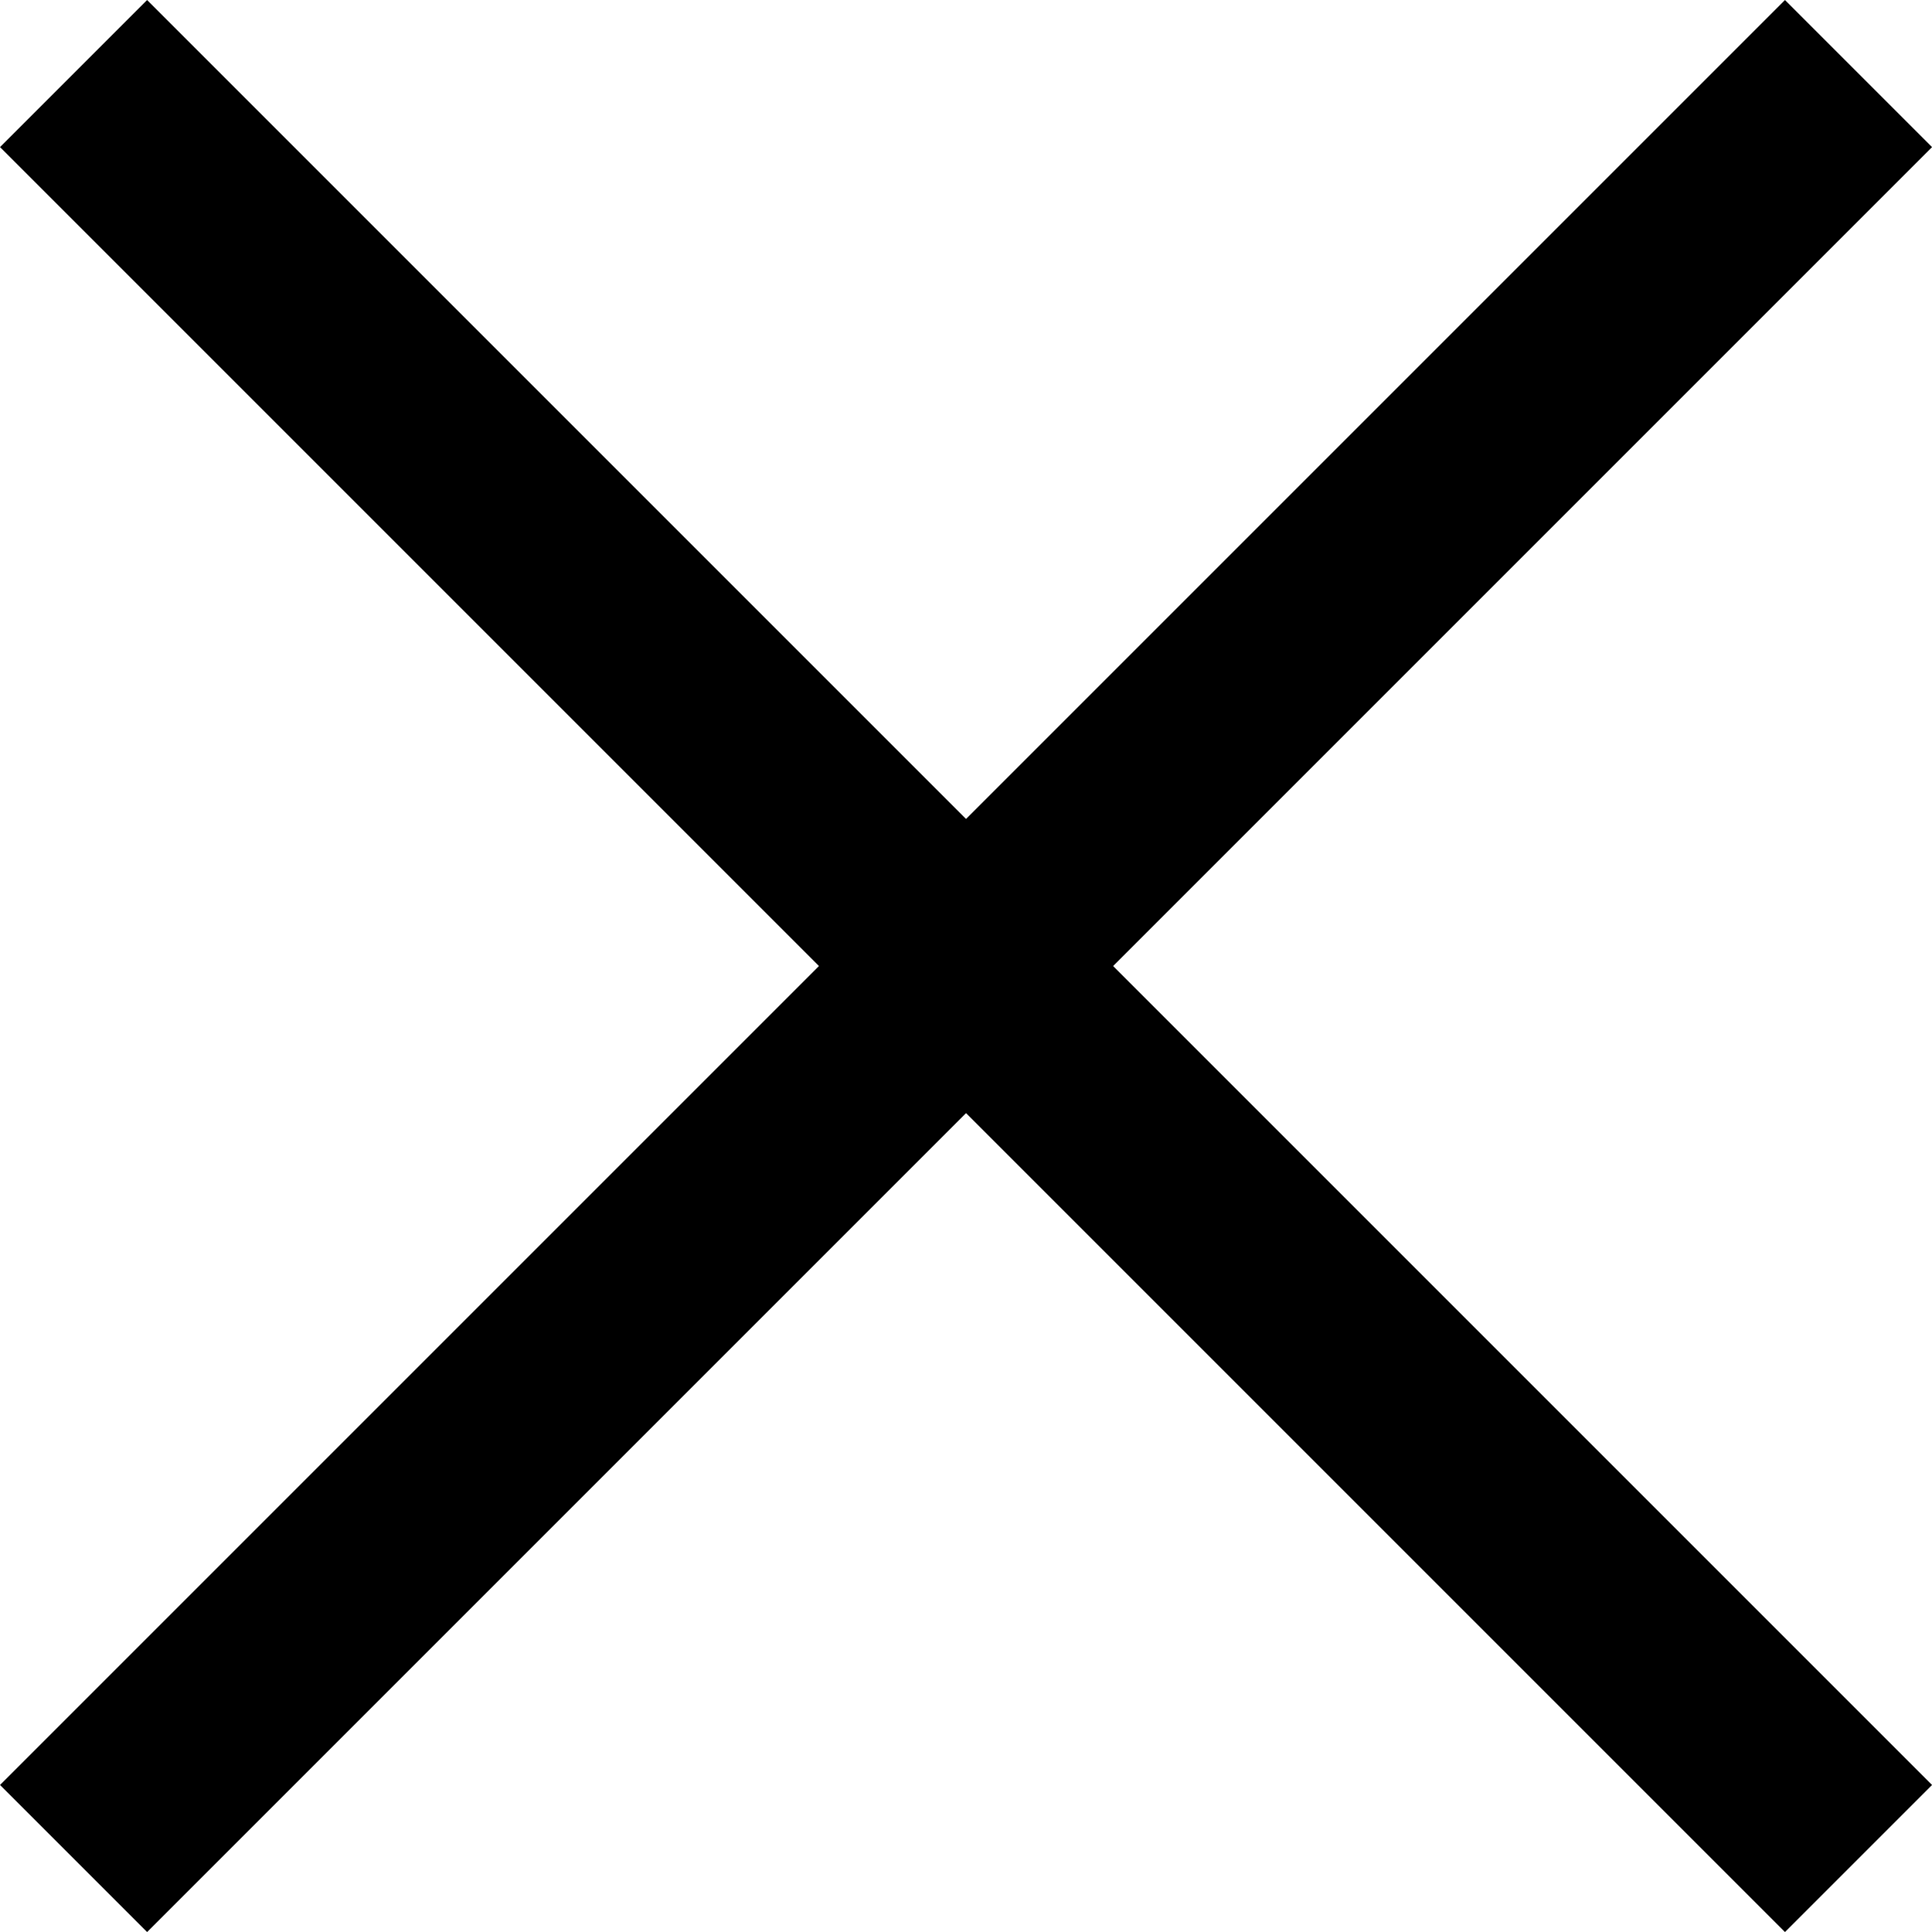
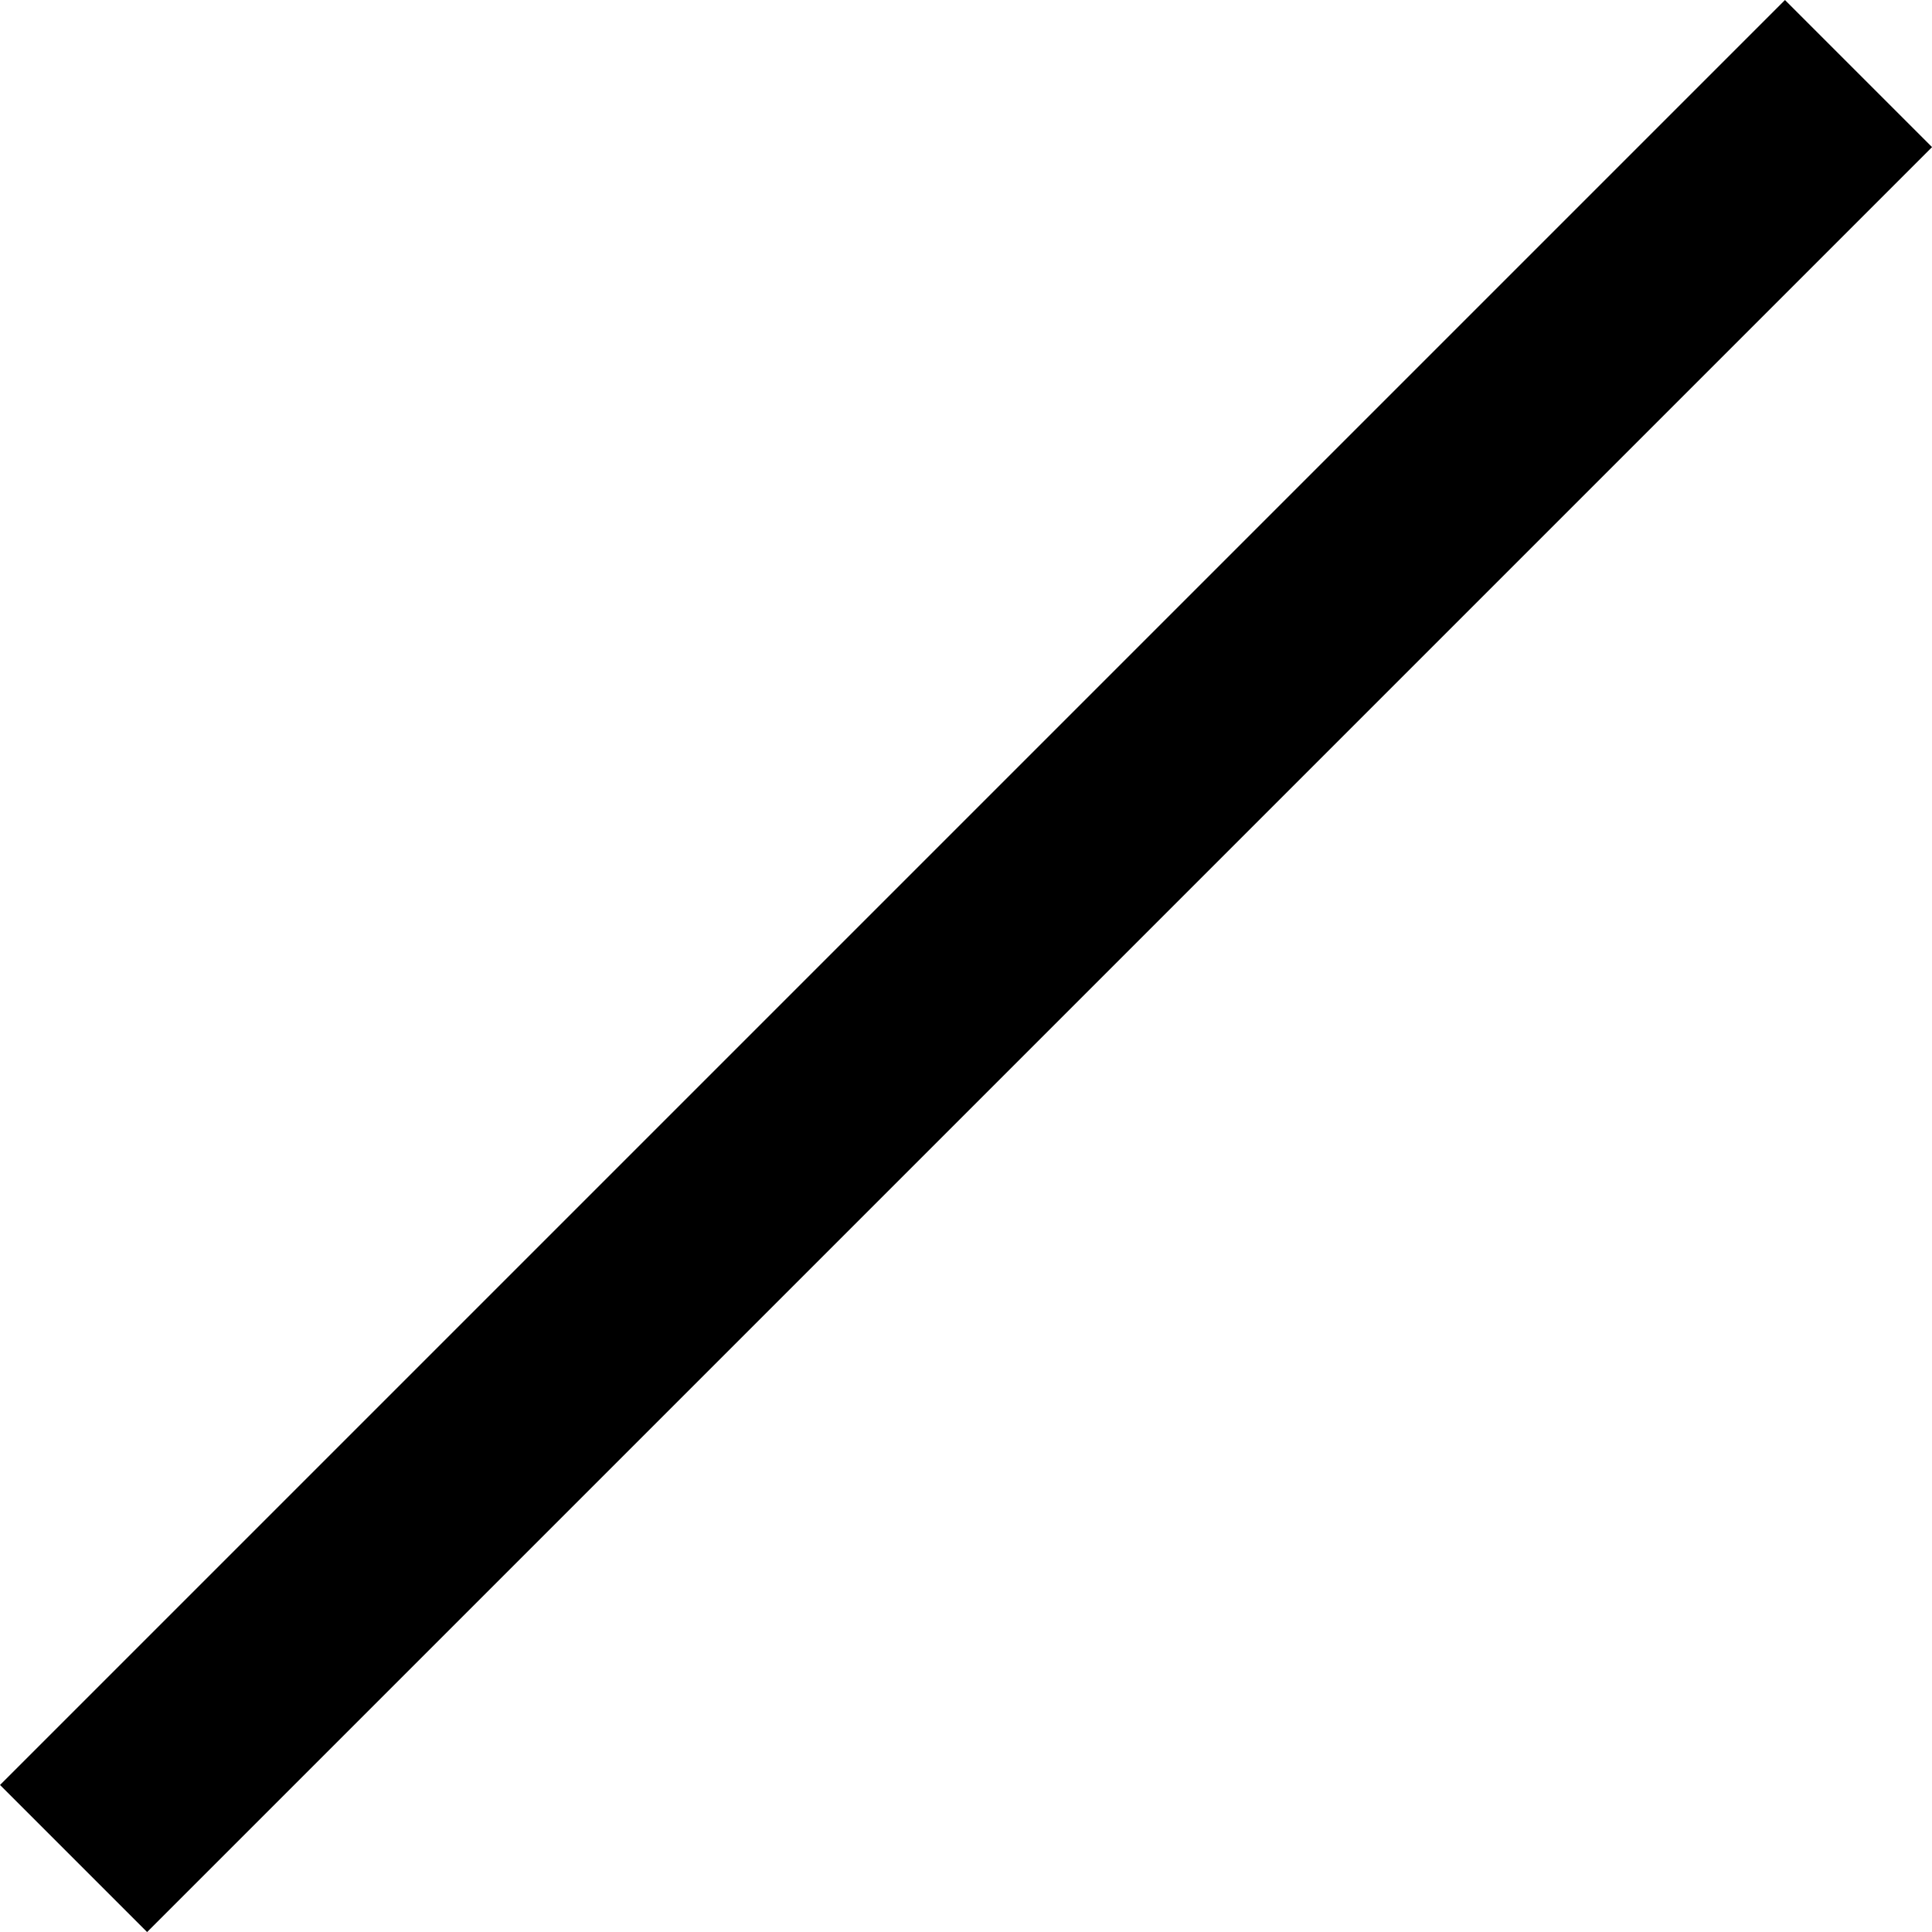
<svg xmlns="http://www.w3.org/2000/svg" width="27.866" height="27.866" viewBox="0 0 27.866 27.866">
  <g id="Gruppe_392" data-name="Gruppe 392" transform="translate(-1420.439 -241.695)">
-     <line id="Linie_8" data-name="Linie 8" x2="25.745" y2="25.745" transform="translate(1421.5 242.756)" fill="none" stroke="#000" stroke-width="3" />
    <line id="Linie_9" data-name="Linie 9" x1="25.745" y2="25.745" transform="translate(1421.5 242.756)" fill="none" stroke="#000" stroke-width="3" />
  </g>
</svg>